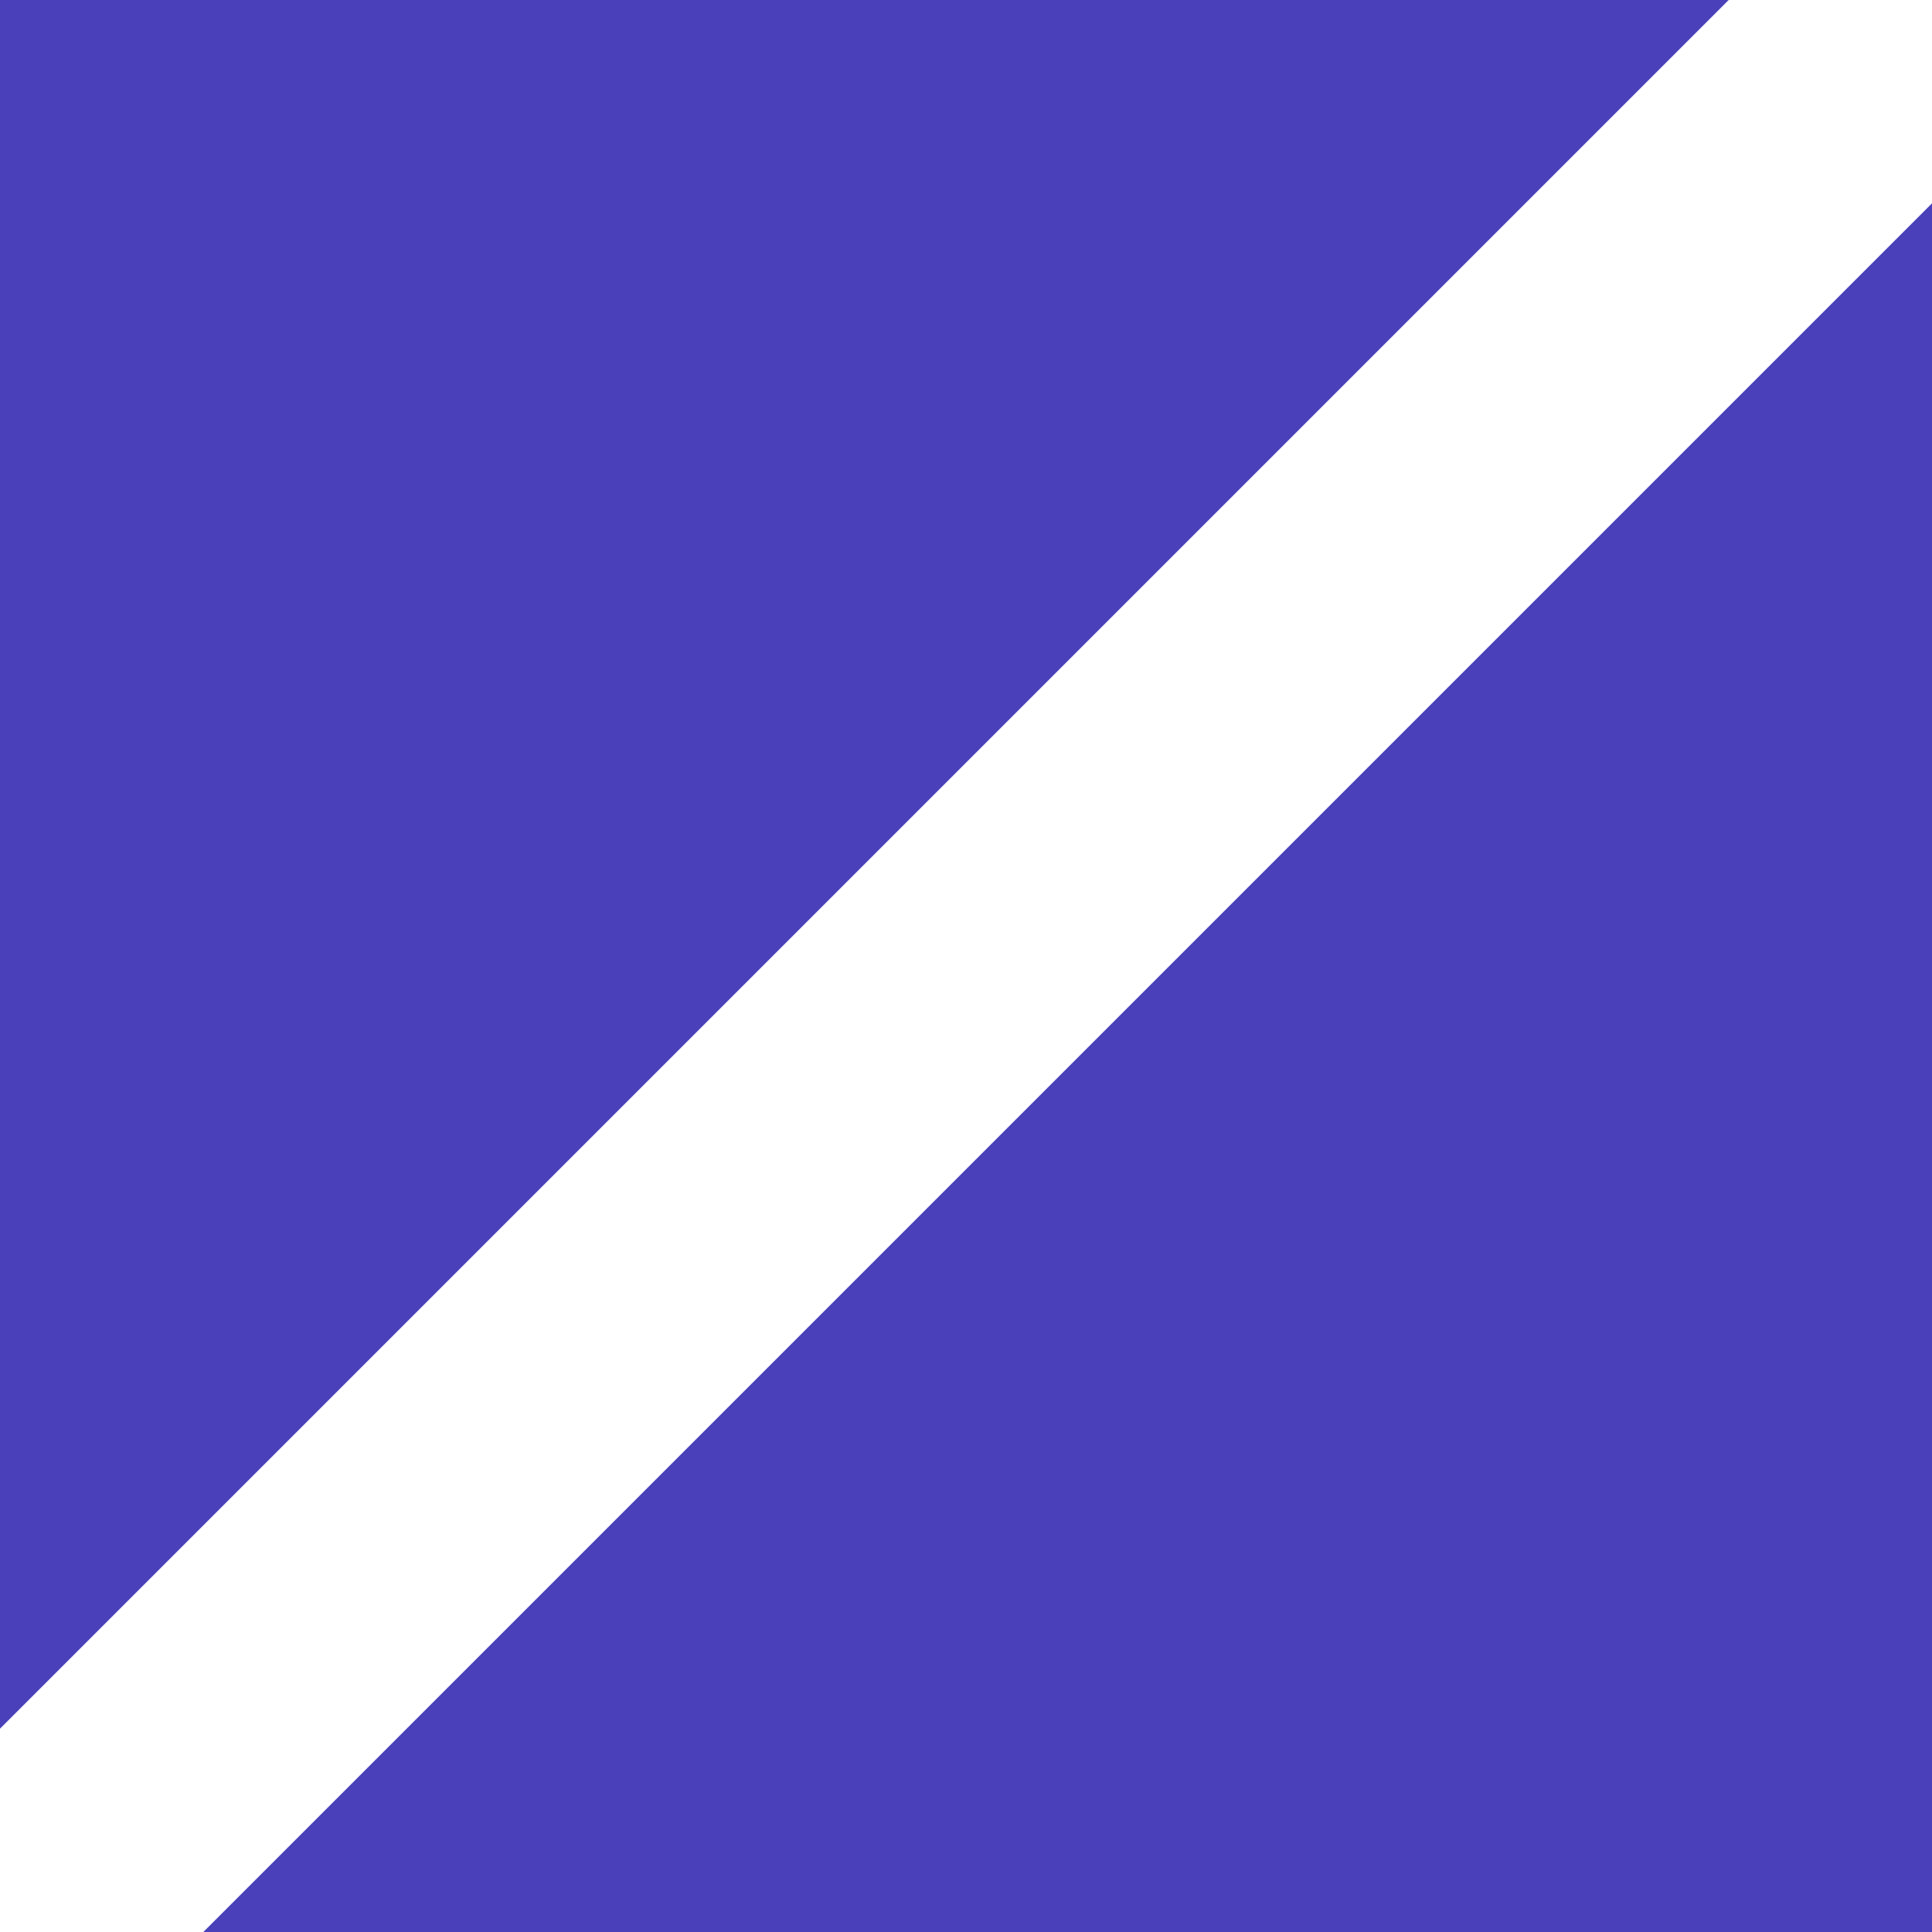
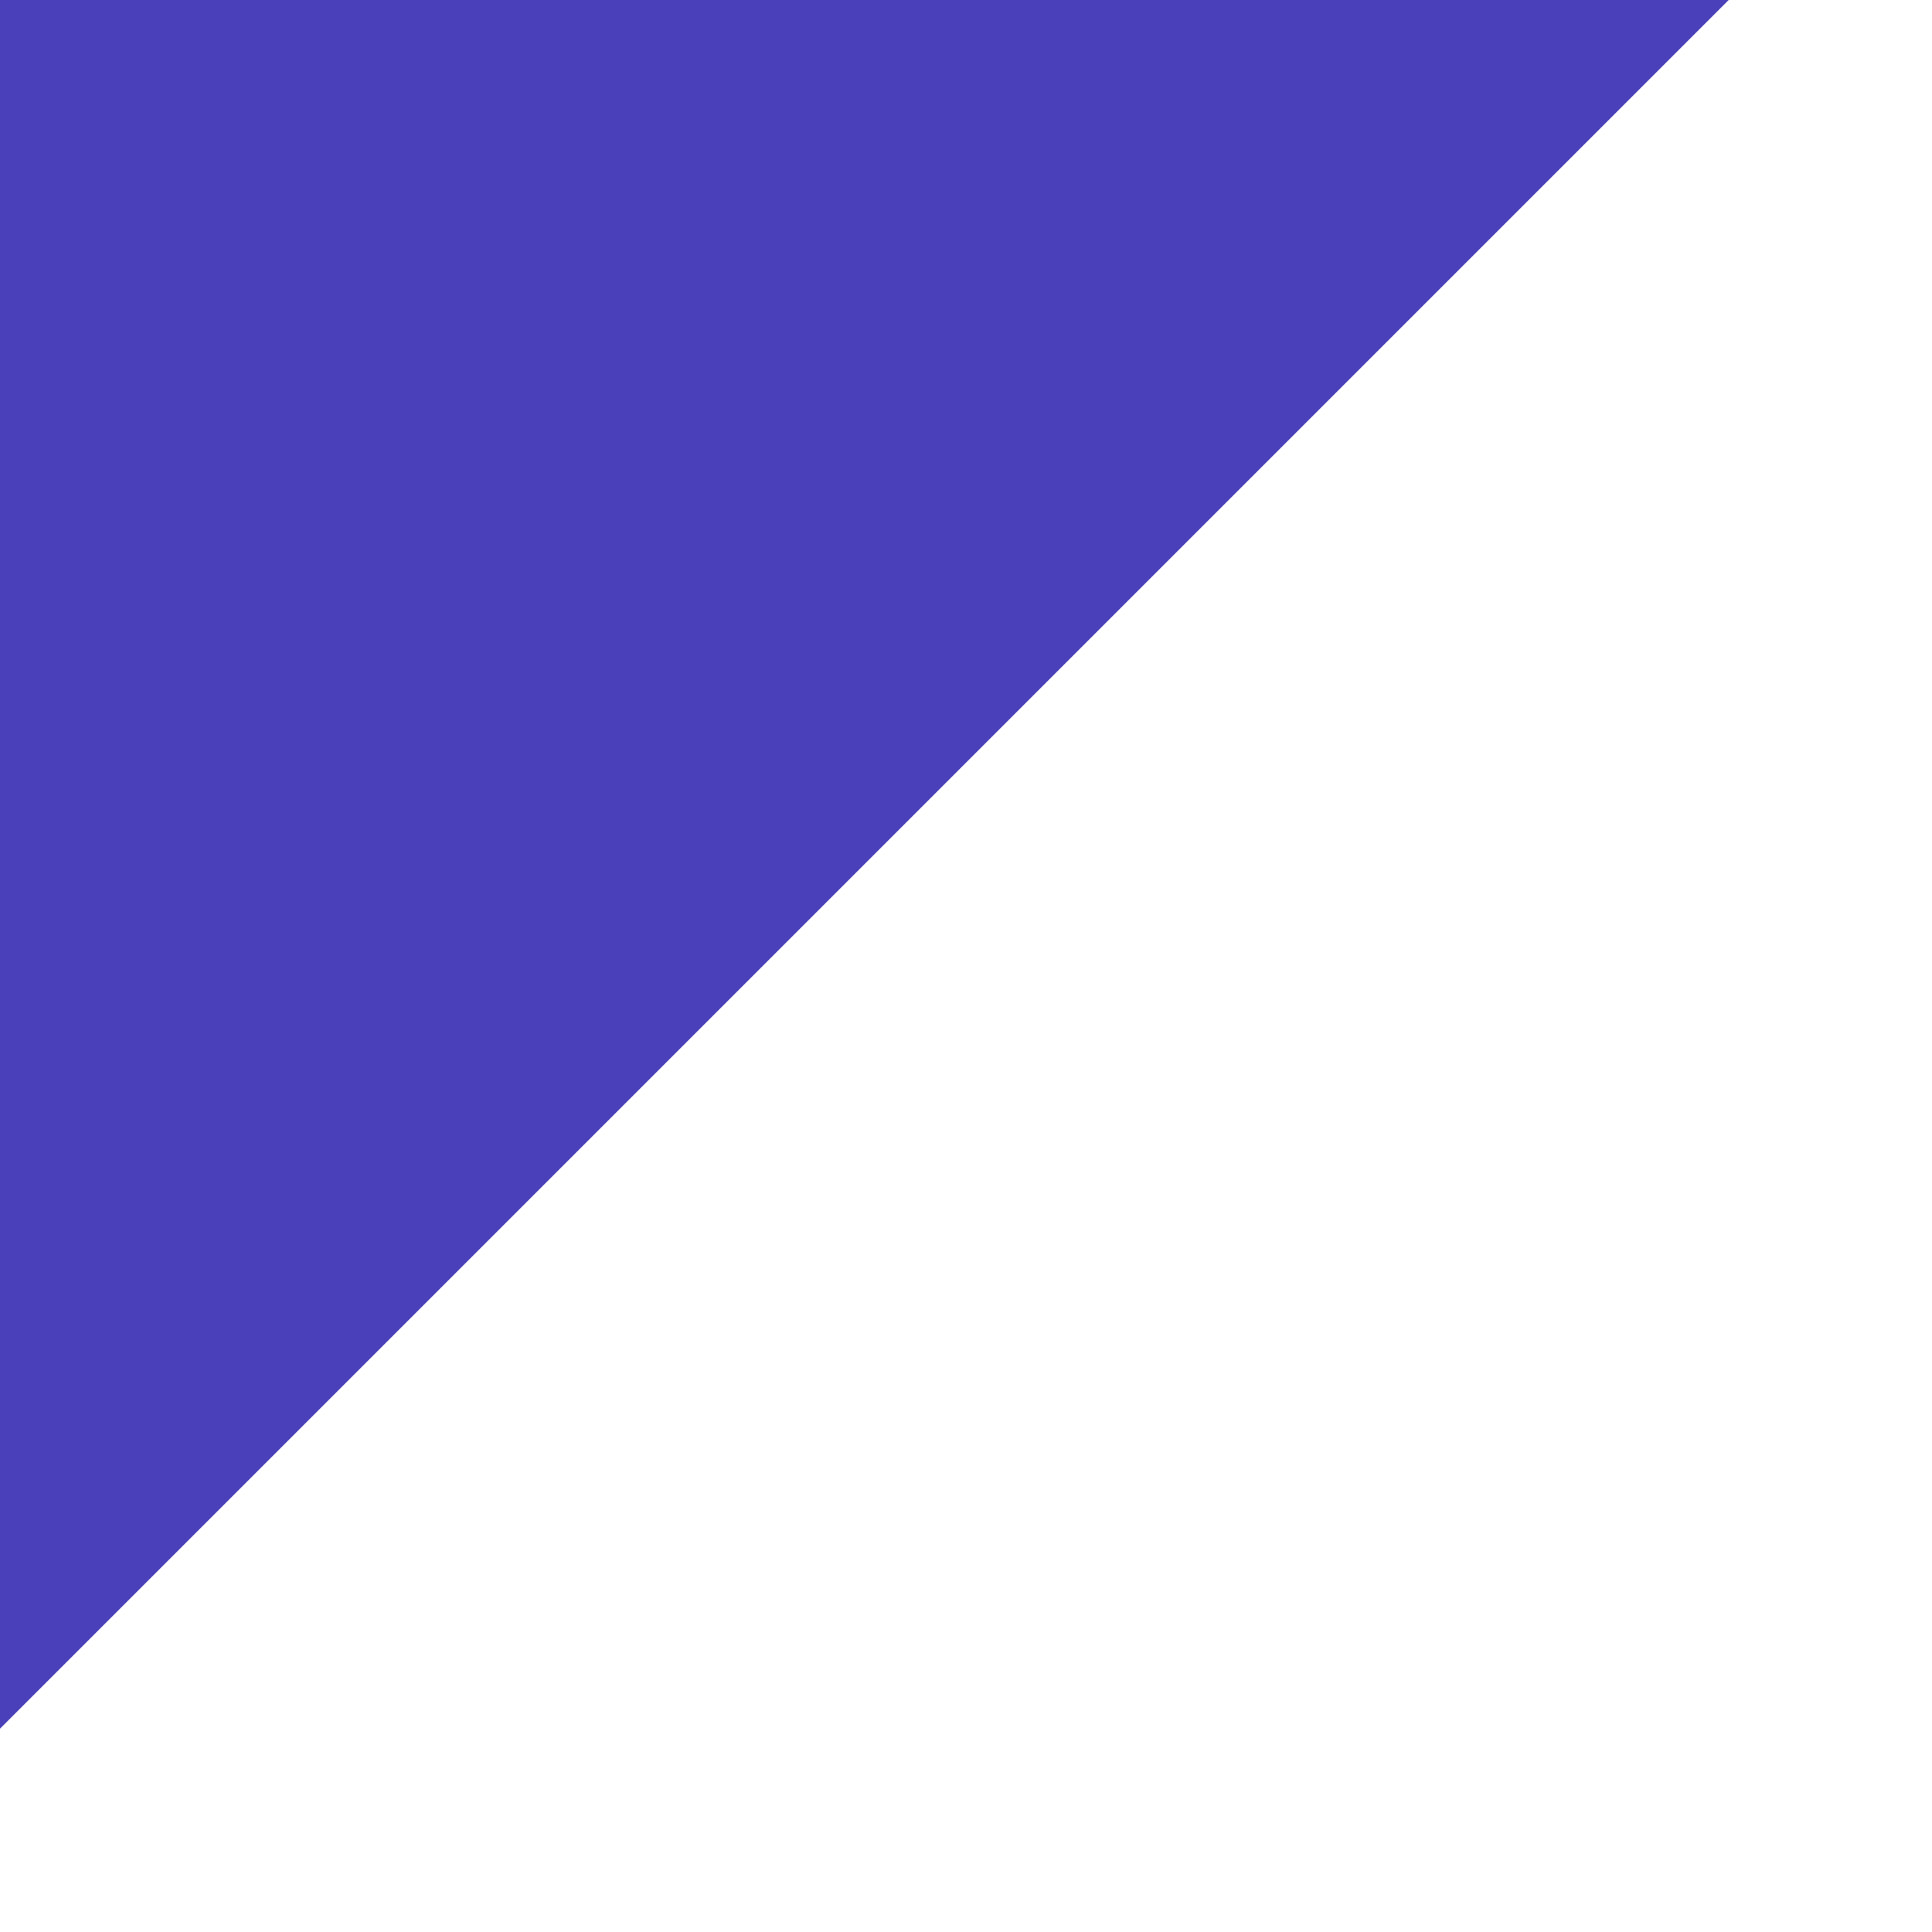
<svg xmlns="http://www.w3.org/2000/svg" width="32" height="32" viewBox="0 0 32 32" fill="none">
  <path d="M0 0H25.263H28.632L14.316 14.316L0 28.632V25.263V0Z" fill="#4940BA" />
-   <path d="M32 32L6.737 32L3.368 32L17.684 17.684L32 3.368L32 6.737L32 32Z" fill="#4940BA" />
</svg>